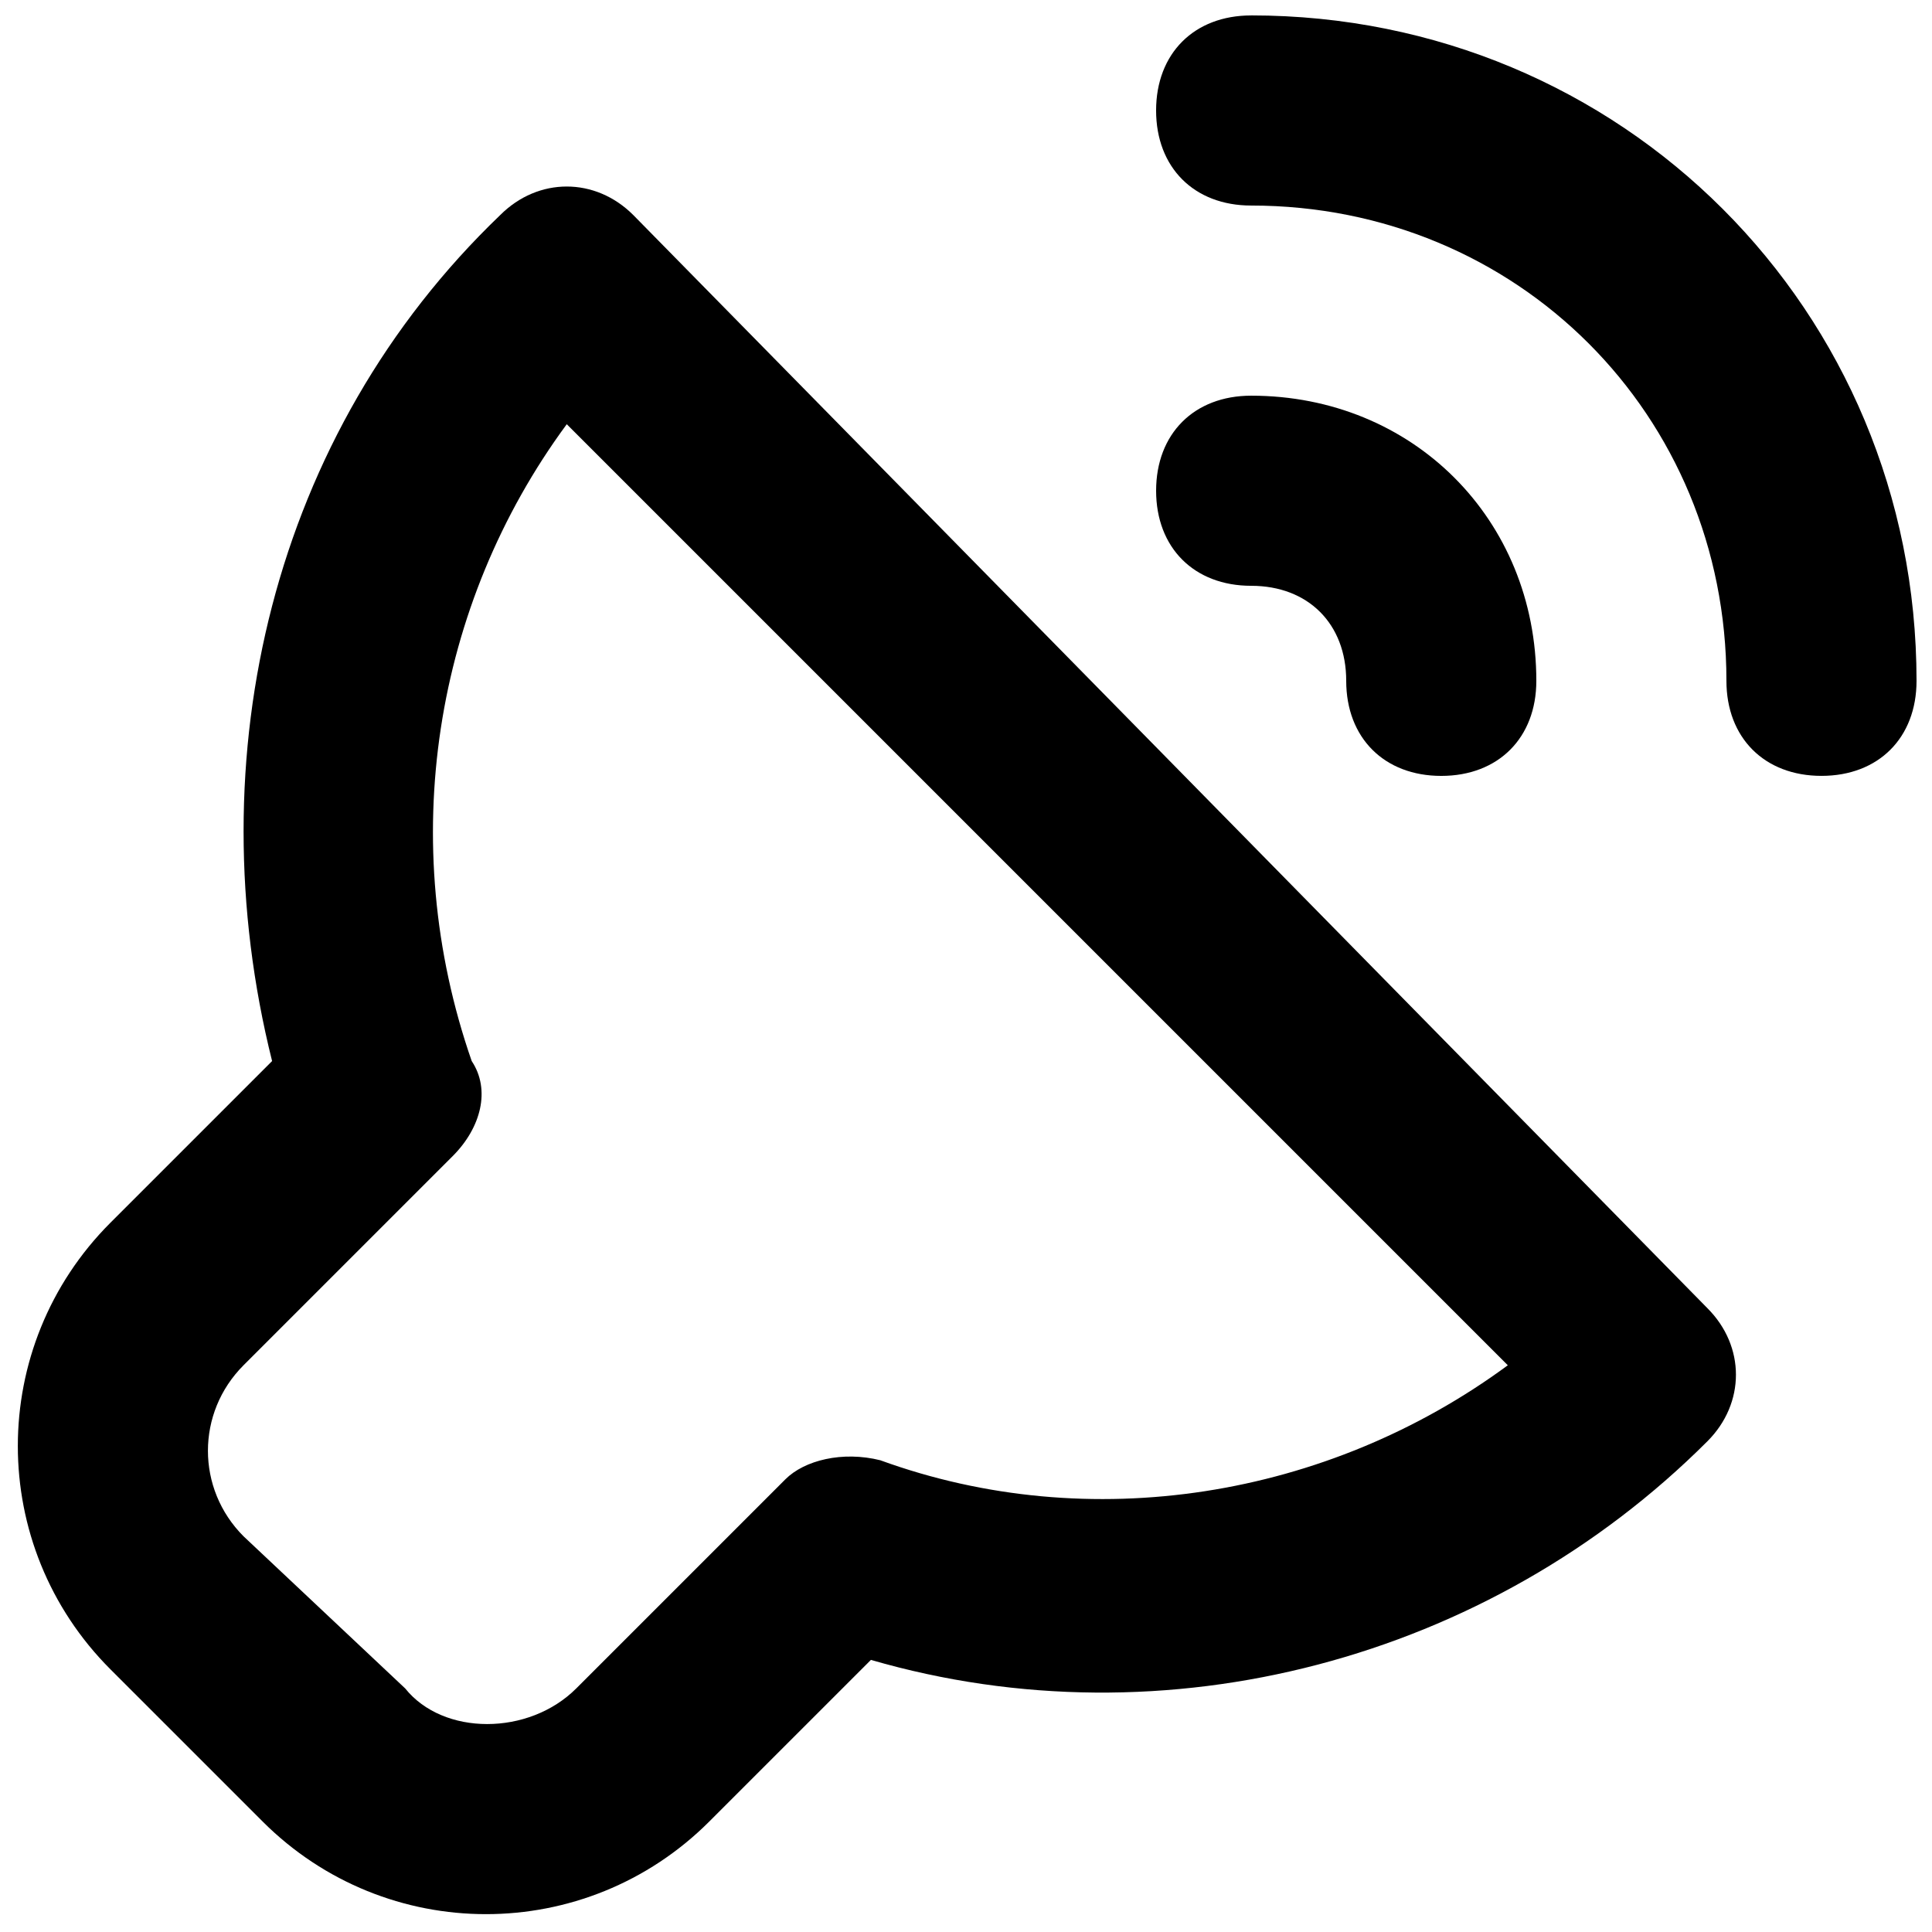
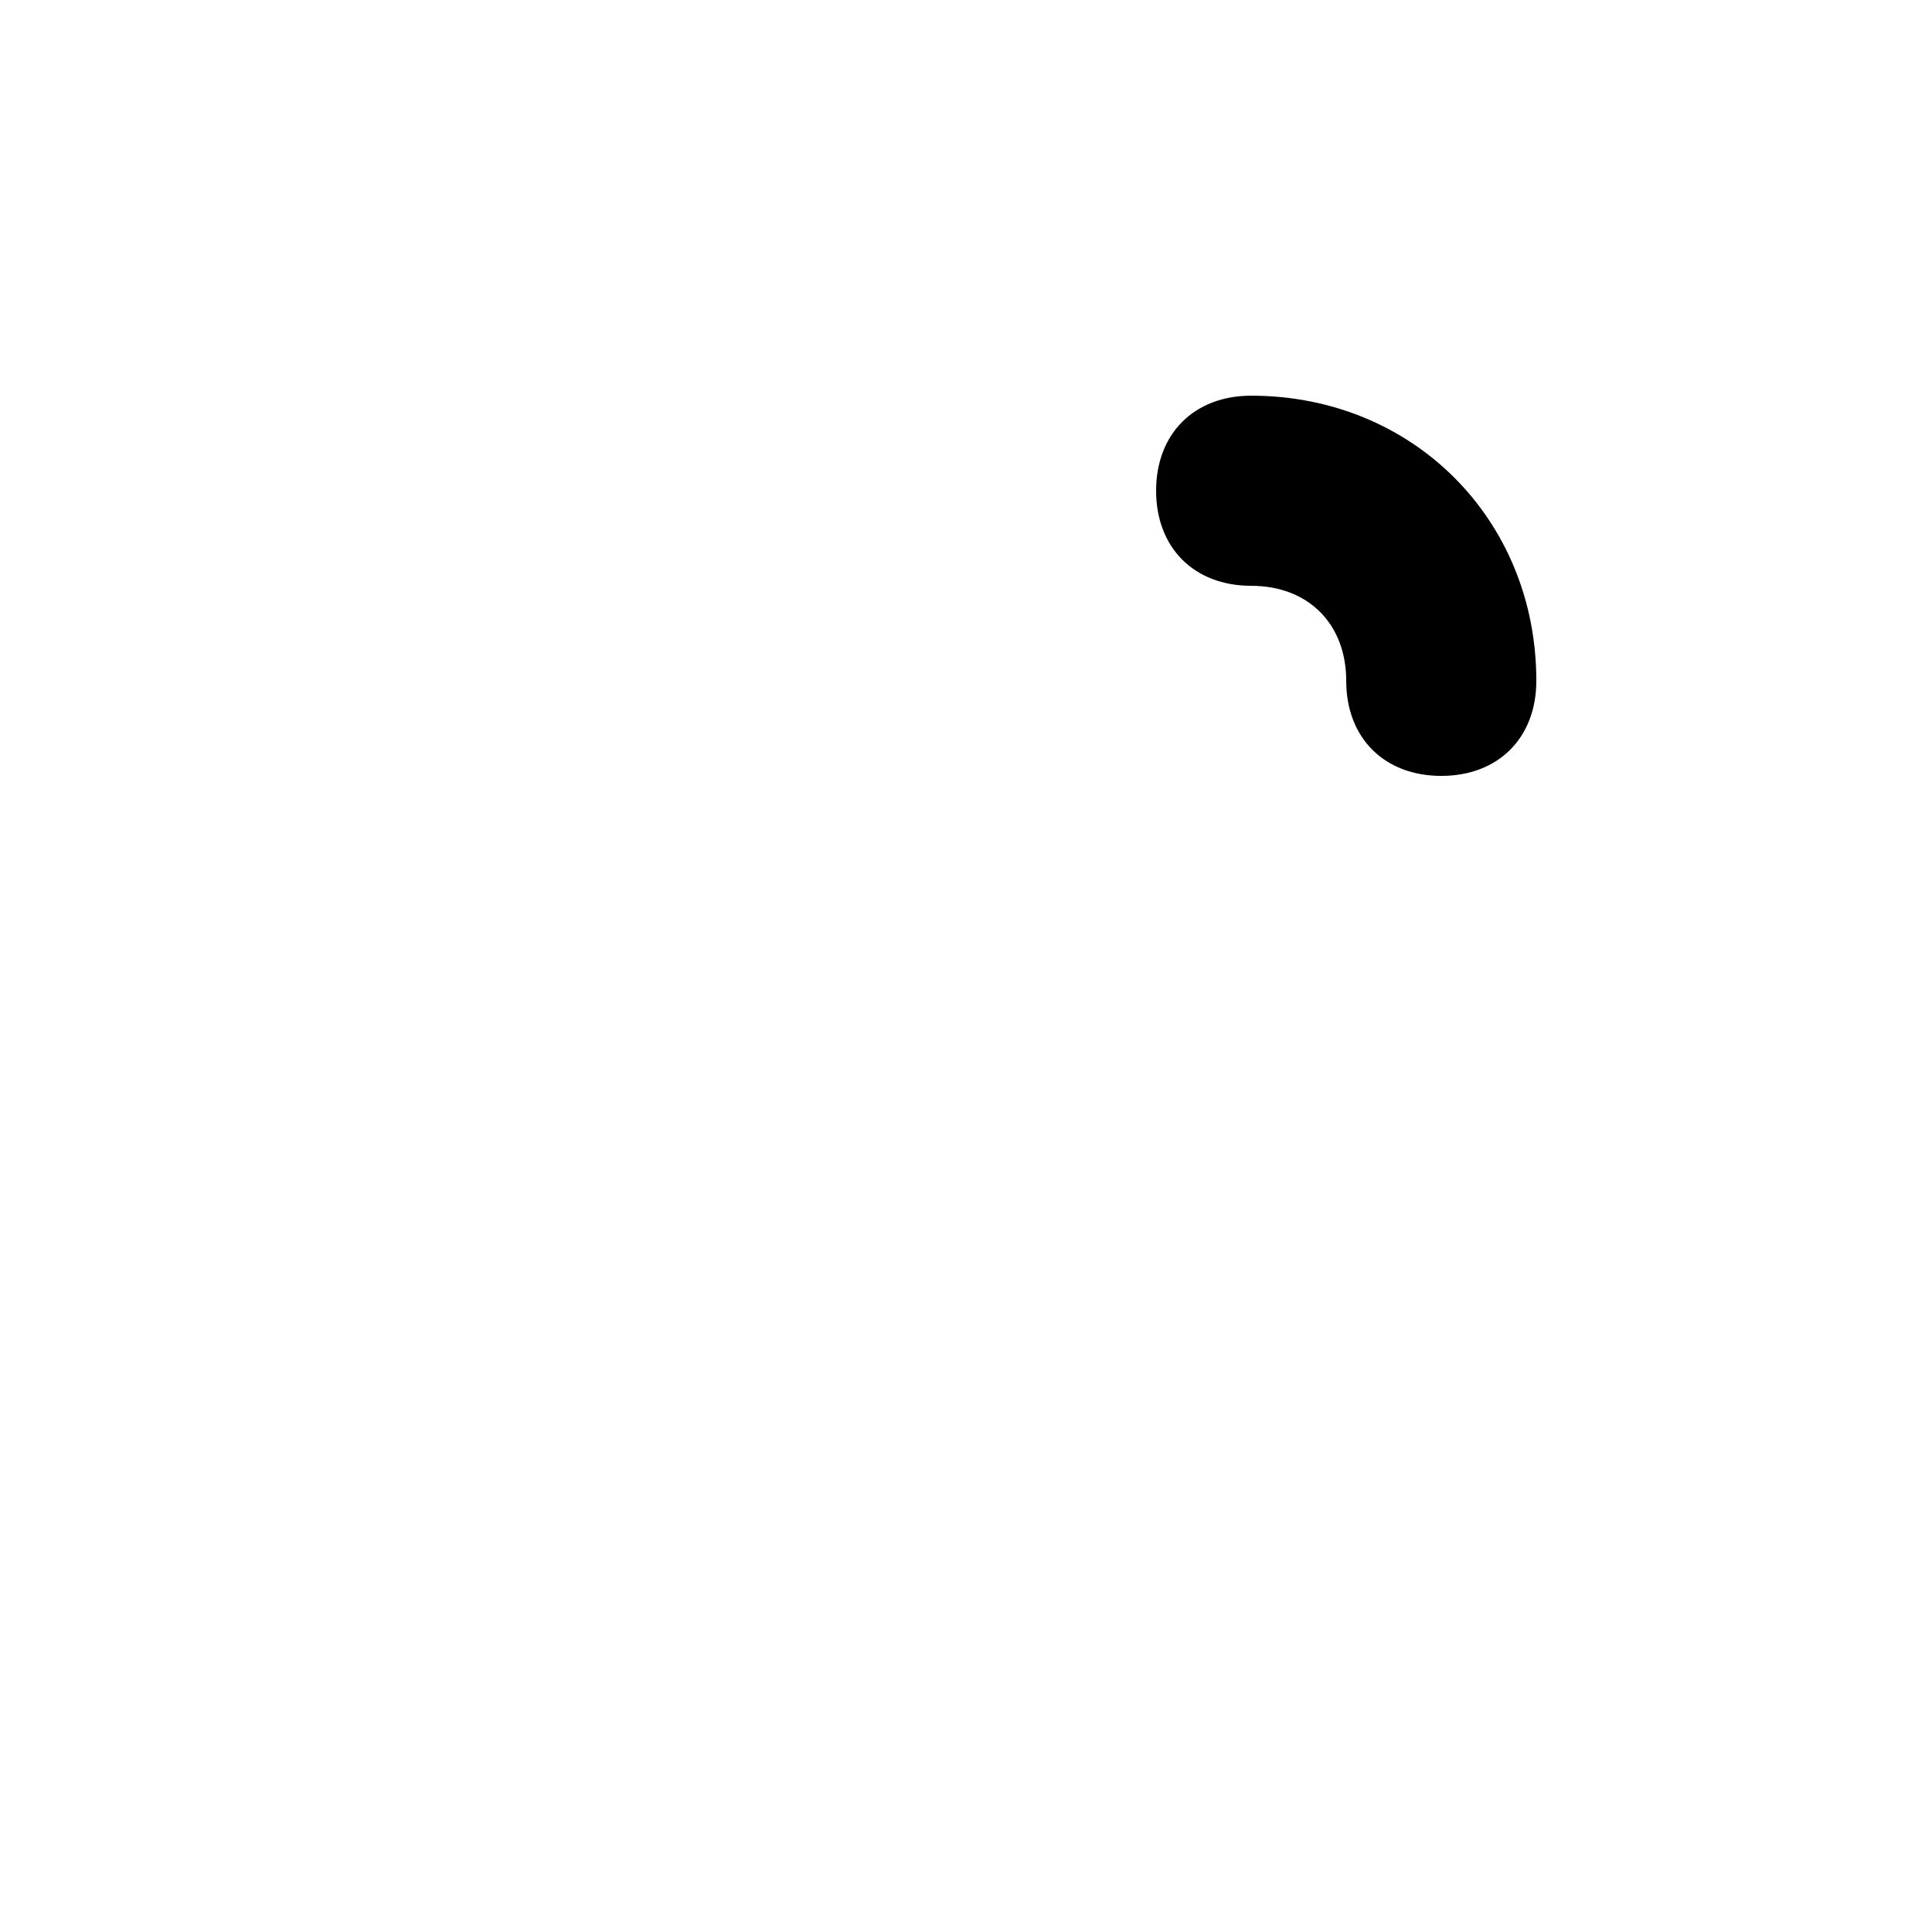
<svg xmlns="http://www.w3.org/2000/svg" width="800px" height="800px" version="1.1" viewBox="144 144 512 512">
  <defs>
    <clipPath id="b">
-       <path d="m148.09 193h456.91v458.9h-456.91z" />
-     </clipPath>
+       </clipPath>
    <clipPath id="a">
-       <path d="m450 148.09h201.9v201.91h-201.9z" />
-     </clipPath>
+       </clipPath>
  </defs>
  <g clip-path="url(#b)">
-     <path d="m311.83 200.99c-10.078-10.078-25.191-10.078-35.266 0-60.457 57.941-80.609 143.59-60.457 224.2l-42.824 42.824c-32.746 32.746-32.746 85.648 0 118.39l40.305 40.305c32.746 32.746 85.648 32.746 118.39 0l42.824-42.82c78.09 22.672 163.74 0 221.68-57.938 10.078-10.078 10.078-25.191 0-35.266zm65.496 330c-10.078-2.519-20.152 0-25.191 5.039l-55.418 55.418c-12.594 12.594-35.266 12.594-45.344 0l-42.824-40.305c-12.594-12.594-12.594-32.746 0-45.344l55.418-55.418c7.559-7.559 10.078-17.633 5.039-25.191-20.152-57.938-10.074-120.91 25.191-168.77l249.39 249.39c-47.863 35.266-110.84 45.34-166.26 25.188z" />
-   </g>
+     </g>
  <g clip-path="url(#a)">
    <path d="m475.57 148.09c-15.113 0-25.191 10.078-25.191 25.191 0 15.113 10.078 25.191 25.191 25.191 70.535 0 125.95 55.418 125.95 125.95 0 15.113 10.078 25.191 25.191 25.191 15.113 0 25.191-10.078 25.191-25.191-0.004-98.246-78.094-176.34-176.34-176.34z" />
  </g>
  <path d="m500.76 324.43c0 15.113 10.078 25.191 25.191 25.191s25.191-10.078 25.191-25.191c0-42.824-32.746-75.57-75.57-75.57-15.113 0-25.191 10.078-25.191 25.191s10.078 25.191 25.191 25.191c15.109 0 25.188 10.074 25.188 25.188z" />
</svg>